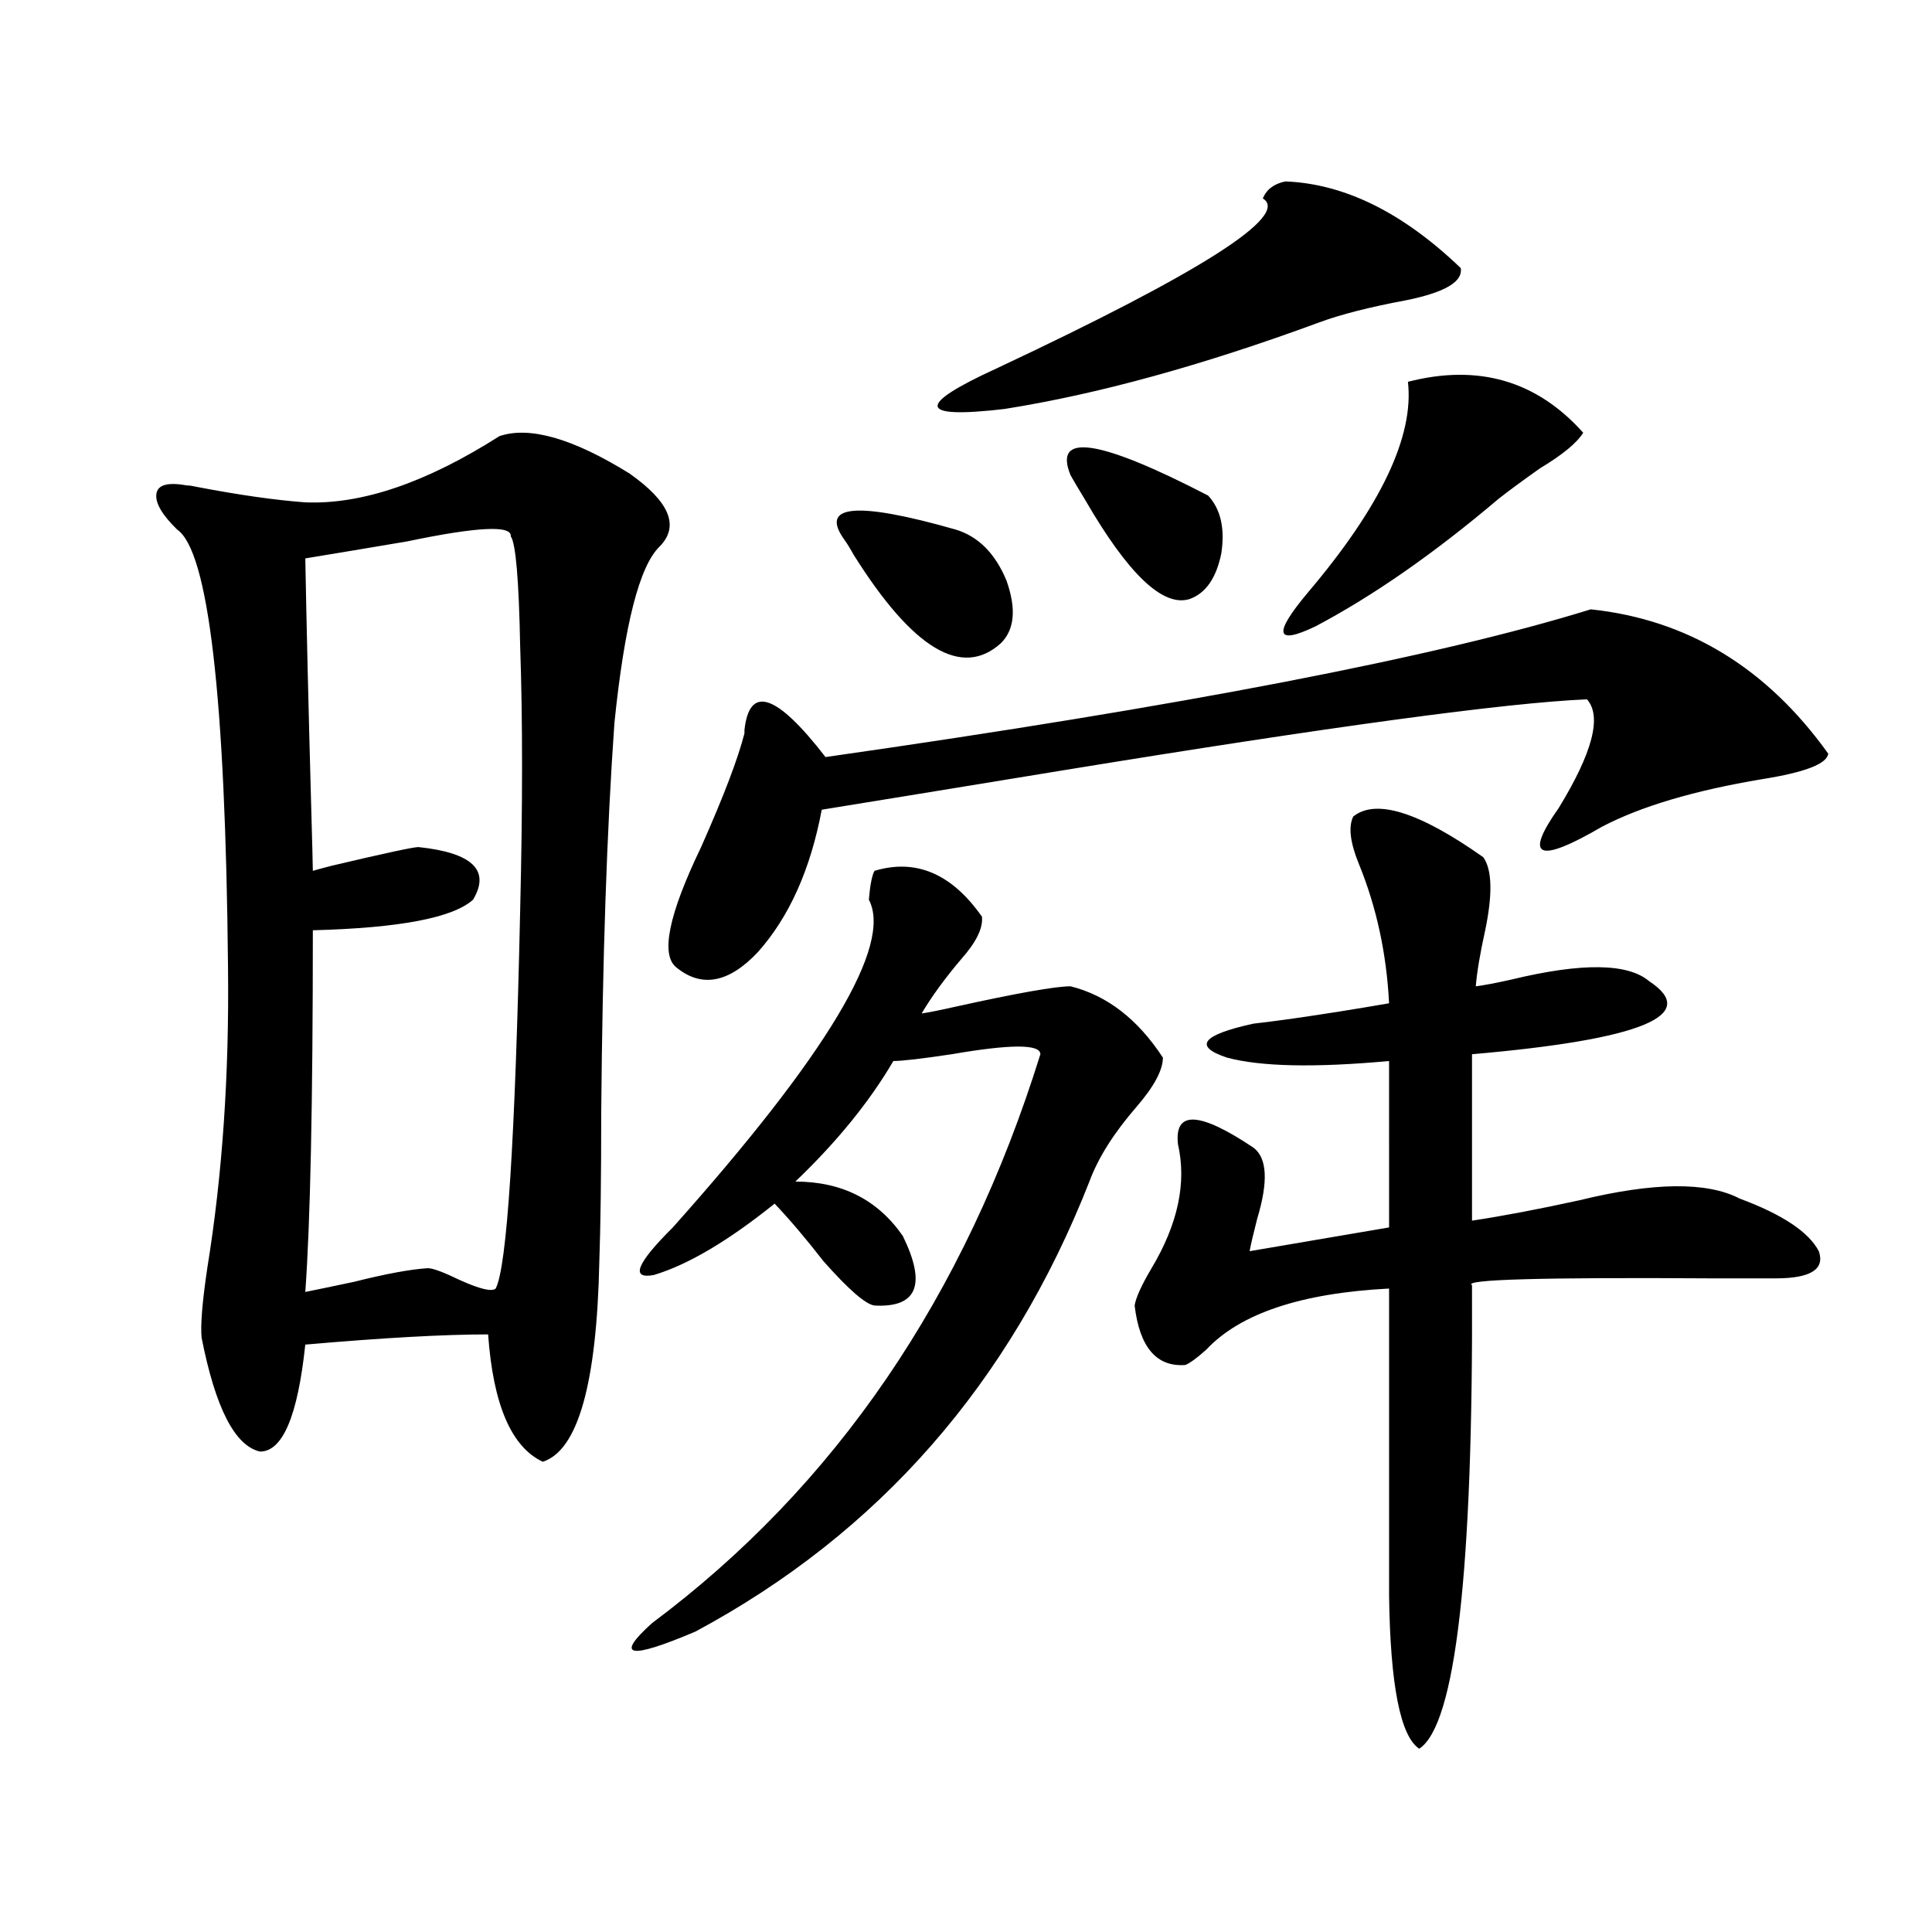
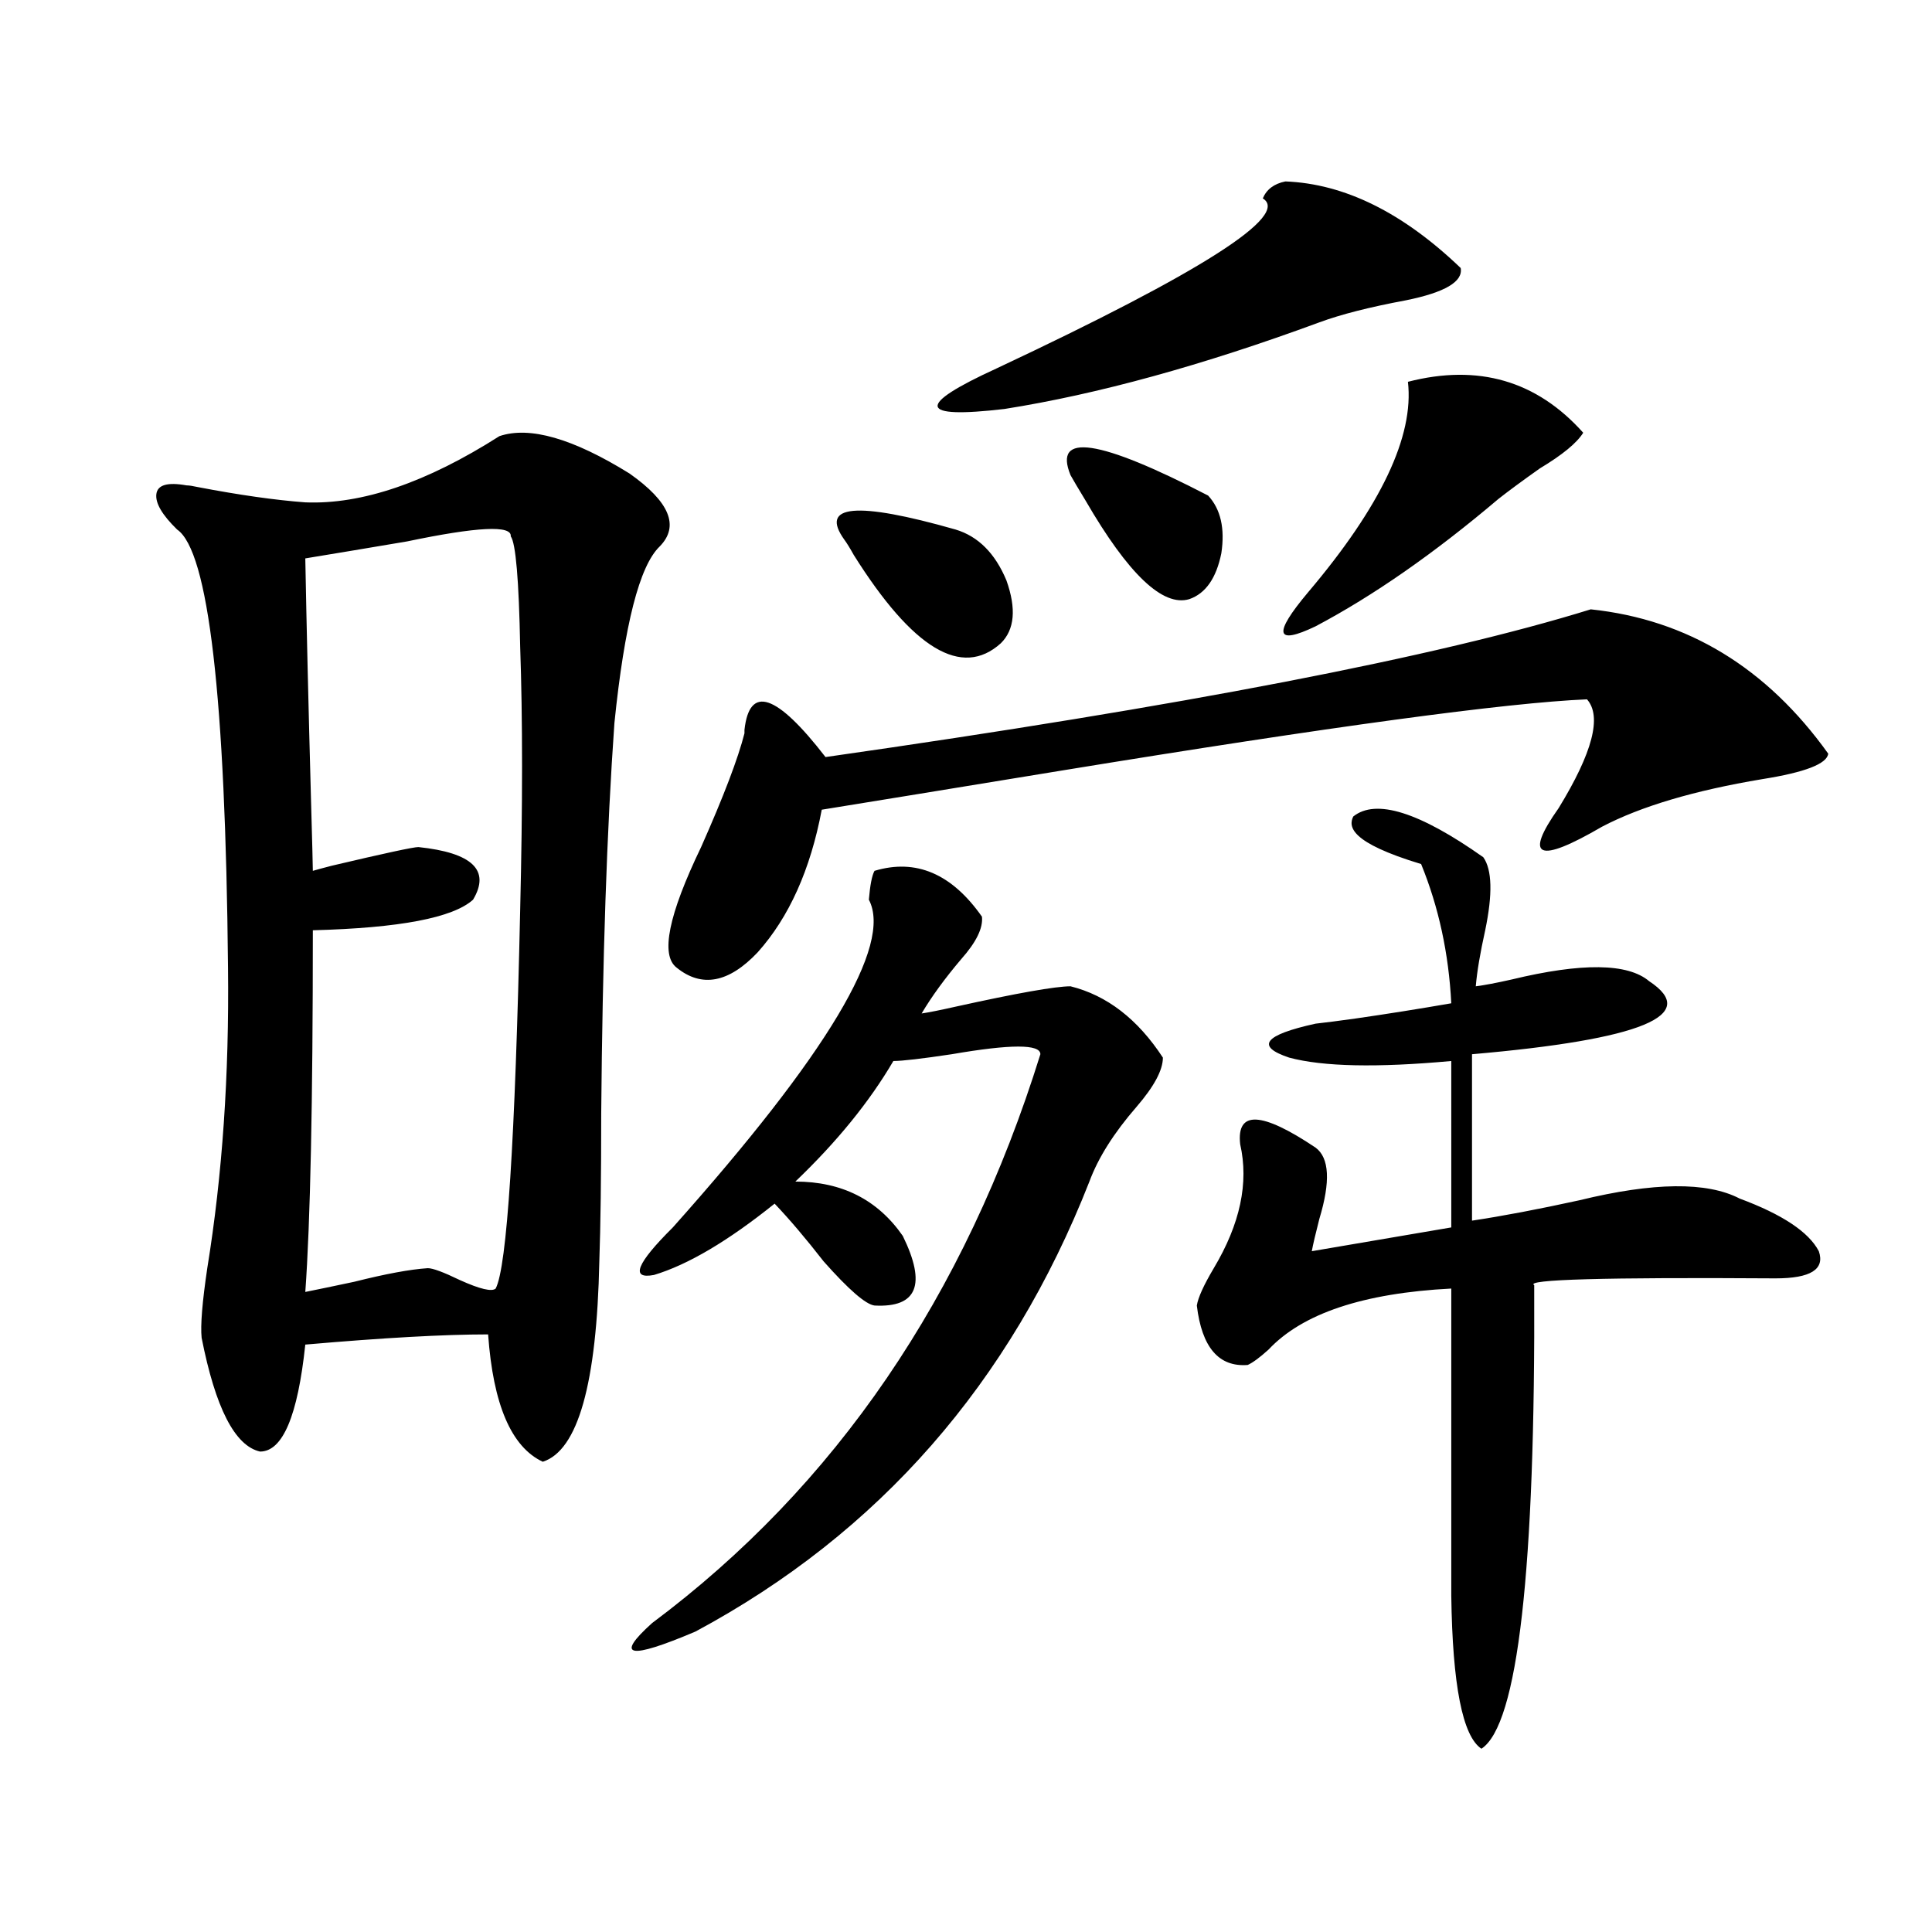
<svg xmlns="http://www.w3.org/2000/svg" version="1.1" id="图层_1" x="0px" y="0px" width="1000px" height="1000px" viewBox="0 0 1000 1000" enable-background="new 0 0 1000 1000" xml:space="preserve">
-   <path d="M258.506,225.742c15.609-5.273,38.048,1.181,67.315,19.336c20.808,14.653,26.006,27.246,15.609,37.793  c-10.411,9.97-18.216,40.43-23.414,91.406c-3.902,55.083-6.188,122.47-6.829,202.148c0,32.821-0.335,58.31-0.976,76.465  c-1.311,63.281-11.066,97.86-29.268,103.711c-16.265-7.608-25.7-29.581-28.292-65.918c-22.773,0-54.313,1.758-94.631,5.273  c-3.902,36.914-11.707,55.371-23.414,55.371c-13.018-2.925-23.094-22.55-30.243-58.887c-0.656-6.44,0.32-18.457,2.927-36.035  c7.805-48.038,11.372-99.894,10.731-155.566c-1.311-140.034-10.091-215.62-26.341-226.758c-7.805-7.608-11.387-13.761-10.731-18.457  c0.64-4.683,5.854-6.152,15.609-4.395c1.295,0,3.247,0.302,5.854,0.879c21.463,4.106,39.999,6.743,55.608,7.91  C187.289,261.2,220.778,249.774,258.506,225.742z M264.359,277.598c0.641-5.851-17.24-4.972-53.657,2.637  c-20.823,3.516-38.383,6.454-52.682,8.789c0.64,34.579,1.616,75.888,2.927,123.926c0.64,22.852,0.976,35.458,0.976,37.793  c1.951-0.577,5.198-1.456,9.756-2.637c27.316-6.44,42.27-9.668,44.877-9.668c27.957,2.938,37.392,12.017,28.292,27.246  c-10.411,9.38-38.047,14.653-82.924,15.82c0,89.071-1.311,151.474-3.902,187.207c5.854-1.167,14.298-2.925,25.365-5.273  c16.25-4.093,28.932-6.44,38.048-7.031c2.591,0,8.125,2.06,16.584,6.152c10.396,4.696,16.585,6.152,18.536,4.395  c5.854-11.124,10.076-76.465,12.683-195.996c1.296-53.901,1.296-99.316,0-136.23C268.582,300.161,266.951,281.113,264.359,277.598z   M452.647,450.742c21.463-6.44,39.999,1.47,55.608,23.73c0.641,5.864-2.927,13.184-10.731,21.973  c-8.46,9.97-15.289,19.336-20.487,28.125c3.902-0.577,9.756-1.758,17.561-3.516c31.859-7.031,51.706-10.547,59.511-10.547  c18.856,4.696,34.786,17.001,47.804,36.914c0,6.454-4.558,14.941-13.658,25.488c-11.707,13.485-19.847,26.367-24.39,38.672  c-40.975,104.302-108.945,181.934-203.897,232.91c-34.48,14.64-41.95,13.184-22.438-4.395  c94.952-70.89,161.947-169.038,200.971-294.434c0-5.273-15.289-5.273-45.853,0c-15.609,2.349-25.7,3.516-30.243,3.516  c-12.362,21.094-29.268,41.899-50.73,62.402c24.055,0,42.591,9.38,55.608,28.125c12.348,25.2,7.47,37.216-14.634,36.035  c-4.558-0.577-13.338-8.198-26.341-22.852c-9.115-11.714-17.561-21.671-25.365-29.883c-24.069,19.336-44.877,31.641-62.438,36.914  c-12.362,2.349-9.115-5.851,9.756-24.609c79.998-89.648,113.809-146.187,101.461-169.629  C450.361,458.075,451.337,453.091,452.647,450.742z M823.37,315.391c50.075,5.273,91.05,30.185,122.924,74.707  c-0.655,5.273-12.042,9.668-34.146,13.184c-35.121,5.864-62.772,14.063-82.925,24.609c-33.17,19.336-40.654,16.122-22.438-9.668  c17.561-28.702,22.438-47.461,14.634-56.25c-41.63,1.758-132.359,14.063-272.188,36.914c-57.239,9.38-98.534,16.122-123.899,20.215  c-5.854,31.063-16.92,55.673-33.17,73.828c-14.969,15.82-28.947,18.457-41.95,7.91c-8.46-6.44-4.237-27.246,12.683-62.402  c11.707-26.367,19.177-45.991,22.438-58.887c0-0.577,0-1.167,0-1.758c2.592-23.429,16.585-18.745,41.95,14.063  C611.988,365.488,744.013,340,823.37,315.391z M437.038,279.355c-13.018-18.155,6.174-19.913,57.56-5.273  c11.707,3.516,20.487,12.305,26.341,26.367c5.198,14.653,4.223,25.488-2.927,32.52c-20.167,18.169-45.532,2.938-76.096-45.703  C439.965,283.75,438.334,281.113,437.038,279.355z M665.325,93.906c30.563,1.181,60.807,16.122,90.729,44.824  c1.296,7.031-8.14,12.606-28.292,16.699c-18.871,3.516-33.825,7.333-44.877,11.426c-60.486,22.274-114.799,37.216-162.923,44.824  c-44.877,5.273-46.188-1.758-3.902-21.094c106.004-49.796,151.856-79.102,137.558-87.891  C655.569,98.013,659.472,95.087,665.325,93.906z M625.326,256.504c6.494,7.031,8.78,17.001,6.829,29.883  c-2.606,12.896-8.14,20.806-16.585,23.73c-13.658,4.106-31.554-12.882-53.657-50.977c-3.902-6.44-6.509-10.835-7.805-13.184  C544.993,223.696,568.742,227.212,625.326,256.504z M700.446,422.617c11.707-9.366,34.146-2.335,67.315,21.094  c4.543,6.454,4.878,19.048,0.976,37.793c-2.606,11.728-4.237,21.396-4.878,29.004c4.543-0.577,10.731-1.758,18.536-3.516  c36.417-8.789,60.151-8.487,71.218,0.879c26.661,17.578-3.902,30.185-91.705,37.793v86.133c15.609-2.335,34.146-5.851,55.608-10.547  c38.368-9.366,66.005-9.668,82.925-0.879c22.104,8.212,35.762,17.29,40.975,27.246c3.247,9.38-4.237,14.063-22.438,14.063  c-5.854,0-16.585,0-32.194,0c-88.458-0.577-130.088,0.591-124.875,3.516c0.641,147.656-8.46,227.637-27.316,239.941  c-9.756-6.454-14.969-32.821-15.609-79.102V666.953c-45.532,2.349-77.071,12.896-94.632,31.641c-4.558,4.106-8.14,6.743-10.731,7.91  c-14.969,1.181-23.749-9.077-26.341-30.762c0.641-4.093,3.567-10.547,8.78-19.336c13.658-22.852,18.201-44.233,13.658-64.16  c-1.951-17.578,11.052-16.987,39.023,1.758c7.149,5.273,7.805,17.578,1.951,36.914c-1.951,7.622-3.262,13.184-3.902,16.699  l72.193-12.305V549.18c-38.383,3.516-66.34,2.938-83.9-1.758c-17.561-5.851-13.018-11.714,13.658-17.578  c5.198-0.577,12.027-1.456,20.487-2.637c16.25-2.335,32.835-4.972,49.755-7.91c-1.311-25.776-6.509-49.796-15.609-72.07  C698.815,436.103,697.84,427.891,700.446,422.617z M819.468,223.984c-3.262,5.273-10.731,11.426-22.438,18.457  c-9.115,6.454-16.265,11.728-21.463,15.82c-33.17,28.125-64.724,50.098-94.632,65.918c-20.822,9.97-22.118,4.106-3.902-17.578  c37.713-44.522,54.953-80.859,51.706-108.984C765.155,188.251,795.398,197.04,819.468,223.984z" />
+   <path d="M258.506,225.742c15.609-5.273,38.048,1.181,67.315,19.336c20.808,14.653,26.006,27.246,15.609,37.793  c-10.411,9.97-18.216,40.43-23.414,91.406c-3.902,55.083-6.188,122.47-6.829,202.148c0,32.821-0.335,58.31-0.976,76.465  c-1.311,63.281-11.066,97.86-29.268,103.711c-16.265-7.608-25.7-29.581-28.292-65.918c-22.773,0-54.313,1.758-94.631,5.273  c-3.902,36.914-11.707,55.371-23.414,55.371c-13.018-2.925-23.094-22.55-30.243-58.887c-0.656-6.44,0.32-18.457,2.927-36.035  c7.805-48.038,11.372-99.894,10.731-155.566c-1.311-140.034-10.091-215.62-26.341-226.758c-7.805-7.608-11.387-13.761-10.731-18.457  c0.64-4.683,5.854-6.152,15.609-4.395c1.295,0,3.247,0.302,5.854,0.879c21.463,4.106,39.999,6.743,55.608,7.91  C187.289,261.2,220.778,249.774,258.506,225.742z M264.359,277.598c0.641-5.851-17.24-4.972-53.657,2.637  c-20.823,3.516-38.383,6.454-52.682,8.789c0.64,34.579,1.616,75.888,2.927,123.926c0.64,22.852,0.976,35.458,0.976,37.793  c1.951-0.577,5.198-1.456,9.756-2.637c27.316-6.44,42.27-9.668,44.877-9.668c27.957,2.938,37.392,12.017,28.292,27.246  c-10.411,9.38-38.047,14.653-82.924,15.82c0,89.071-1.311,151.474-3.902,187.207c5.854-1.167,14.298-2.925,25.365-5.273  c16.25-4.093,28.932-6.44,38.048-7.031c2.591,0,8.125,2.06,16.584,6.152c10.396,4.696,16.585,6.152,18.536,4.395  c5.854-11.124,10.076-76.465,12.683-195.996c1.296-53.901,1.296-99.316,0-136.23C268.582,300.161,266.951,281.113,264.359,277.598z   M452.647,450.742c21.463-6.44,39.999,1.47,55.608,23.73c0.641,5.864-2.927,13.184-10.731,21.973  c-8.46,9.97-15.289,19.336-20.487,28.125c3.902-0.577,9.756-1.758,17.561-3.516c31.859-7.031,51.706-10.547,59.511-10.547  c18.856,4.696,34.786,17.001,47.804,36.914c0,6.454-4.558,14.941-13.658,25.488c-11.707,13.485-19.847,26.367-24.39,38.672  c-40.975,104.302-108.945,181.934-203.897,232.91c-34.48,14.64-41.95,13.184-22.438-4.395  c94.952-70.89,161.947-169.038,200.971-294.434c0-5.273-15.289-5.273-45.853,0c-15.609,2.349-25.7,3.516-30.243,3.516  c-12.362,21.094-29.268,41.899-50.73,62.402c24.055,0,42.591,9.38,55.608,28.125c12.348,25.2,7.47,37.216-14.634,36.035  c-4.558-0.577-13.338-8.198-26.341-22.852c-9.115-11.714-17.561-21.671-25.365-29.883c-24.069,19.336-44.877,31.641-62.438,36.914  c-12.362,2.349-9.115-5.851,9.756-24.609c79.998-89.648,113.809-146.187,101.461-169.629  C450.361,458.075,451.337,453.091,452.647,450.742z M823.37,315.391c50.075,5.273,91.05,30.185,122.924,74.707  c-0.655,5.273-12.042,9.668-34.146,13.184c-35.121,5.864-62.772,14.063-82.925,24.609c-33.17,19.336-40.654,16.122-22.438-9.668  c17.561-28.702,22.438-47.461,14.634-56.25c-41.63,1.758-132.359,14.063-272.188,36.914c-57.239,9.38-98.534,16.122-123.899,20.215  c-5.854,31.063-16.92,55.673-33.17,73.828c-14.969,15.82-28.947,18.457-41.95,7.91c-8.46-6.44-4.237-27.246,12.683-62.402  c11.707-26.367,19.177-45.991,22.438-58.887c0-0.577,0-1.167,0-1.758c2.592-23.429,16.585-18.745,41.95,14.063  C611.988,365.488,744.013,340,823.37,315.391z M437.038,279.355c-13.018-18.155,6.174-19.913,57.56-5.273  c11.707,3.516,20.487,12.305,26.341,26.367c5.198,14.653,4.223,25.488-2.927,32.52c-20.167,18.169-45.532,2.938-76.096-45.703  C439.965,283.75,438.334,281.113,437.038,279.355z M665.325,93.906c30.563,1.181,60.807,16.122,90.729,44.824  c1.296,7.031-8.14,12.606-28.292,16.699c-18.871,3.516-33.825,7.333-44.877,11.426c-60.486,22.274-114.799,37.216-162.923,44.824  c-44.877,5.273-46.188-1.758-3.902-21.094c106.004-49.796,151.856-79.102,137.558-87.891  C655.569,98.013,659.472,95.087,665.325,93.906z M625.326,256.504c6.494,7.031,8.78,17.001,6.829,29.883  c-2.606,12.896-8.14,20.806-16.585,23.73c-13.658,4.106-31.554-12.882-53.657-50.977c-3.902-6.44-6.509-10.835-7.805-13.184  C544.993,223.696,568.742,227.212,625.326,256.504z M700.446,422.617c11.707-9.366,34.146-2.335,67.315,21.094  c4.543,6.454,4.878,19.048,0.976,37.793c-2.606,11.728-4.237,21.396-4.878,29.004c4.543-0.577,10.731-1.758,18.536-3.516  c36.417-8.789,60.151-8.487,71.218,0.879c26.661,17.578-3.902,30.185-91.705,37.793v86.133c15.609-2.335,34.146-5.851,55.608-10.547  c38.368-9.366,66.005-9.668,82.925-0.879c22.104,8.212,35.762,17.29,40.975,27.246c3.247,9.38-4.237,14.063-22.438,14.063  c-88.458-0.577-130.088,0.591-124.875,3.516c0.641,147.656-8.46,227.637-27.316,239.941  c-9.756-6.454-14.969-32.821-15.609-79.102V666.953c-45.532,2.349-77.071,12.896-94.632,31.641c-4.558,4.106-8.14,6.743-10.731,7.91  c-14.969,1.181-23.749-9.077-26.341-30.762c0.641-4.093,3.567-10.547,8.78-19.336c13.658-22.852,18.201-44.233,13.658-64.16  c-1.951-17.578,11.052-16.987,39.023,1.758c7.149,5.273,7.805,17.578,1.951,36.914c-1.951,7.622-3.262,13.184-3.902,16.699  l72.193-12.305V549.18c-38.383,3.516-66.34,2.938-83.9-1.758c-17.561-5.851-13.018-11.714,13.658-17.578  c5.198-0.577,12.027-1.456,20.487-2.637c16.25-2.335,32.835-4.972,49.755-7.91c-1.311-25.776-6.509-49.796-15.609-72.07  C698.815,436.103,697.84,427.891,700.446,422.617z M819.468,223.984c-3.262,5.273-10.731,11.426-22.438,18.457  c-9.115,6.454-16.265,11.728-21.463,15.82c-33.17,28.125-64.724,50.098-94.632,65.918c-20.822,9.97-22.118,4.106-3.902-17.578  c37.713-44.522,54.953-80.859,51.706-108.984C765.155,188.251,795.398,197.04,819.468,223.984z" />
</svg>